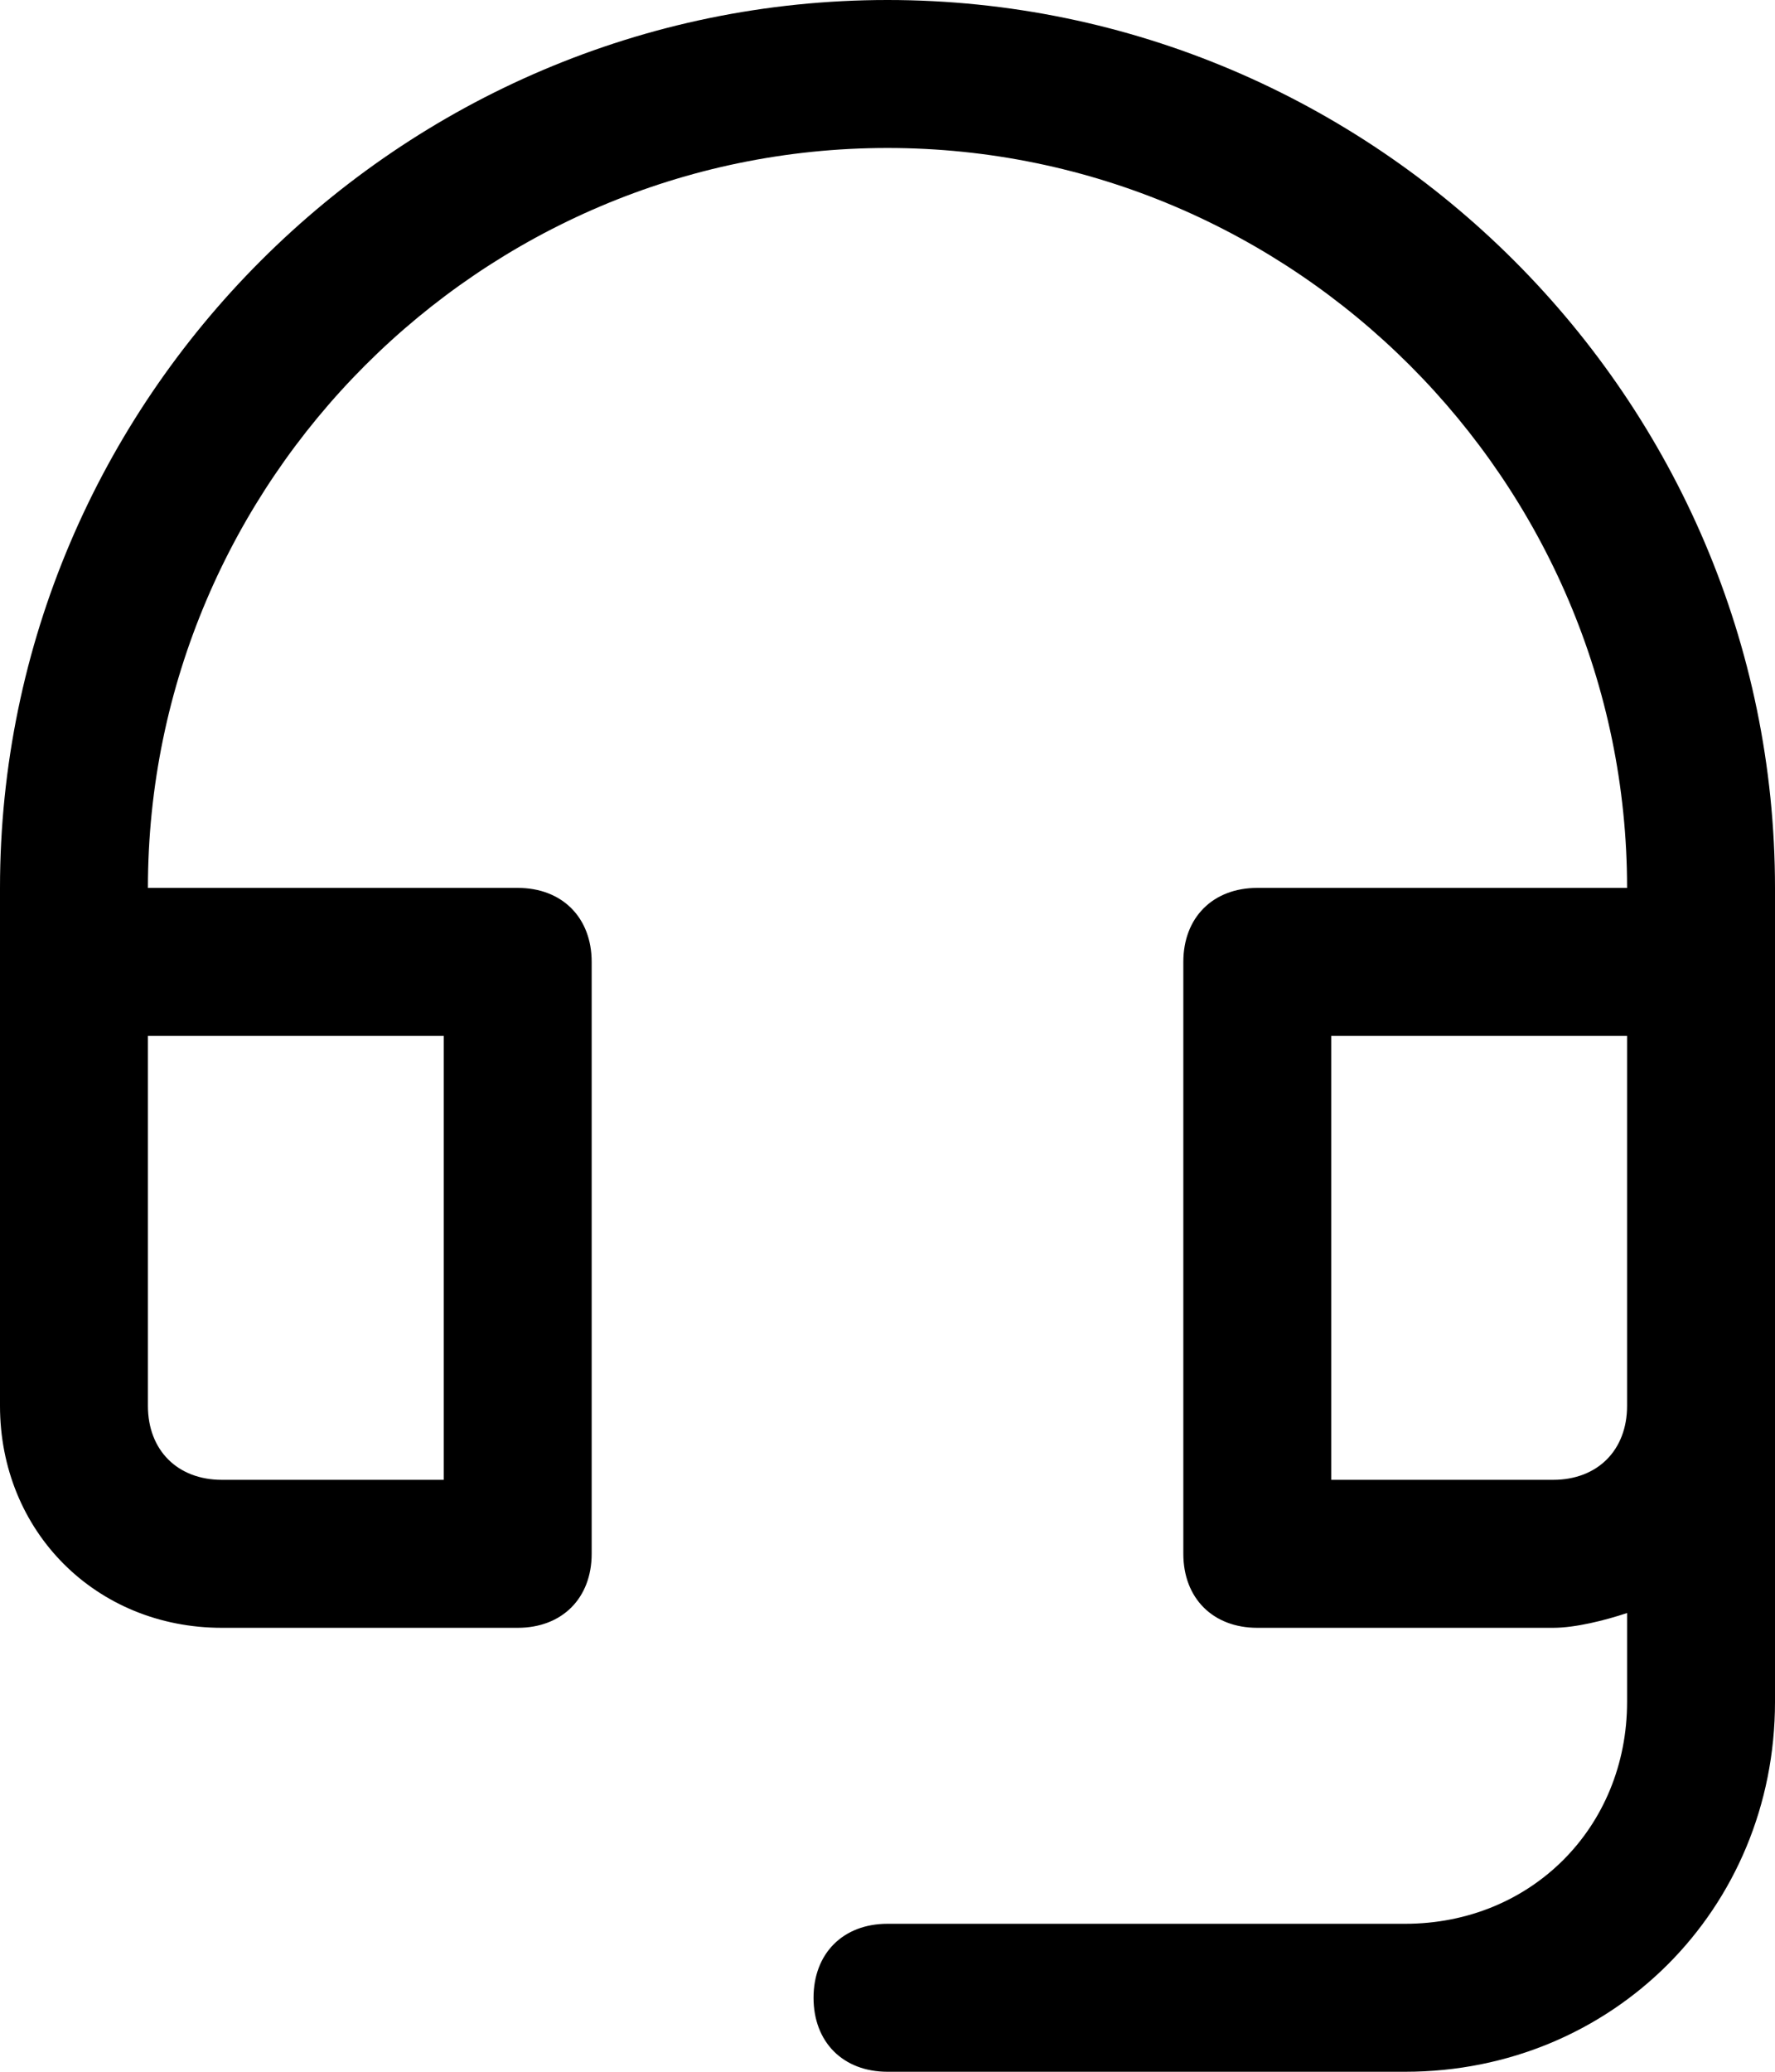
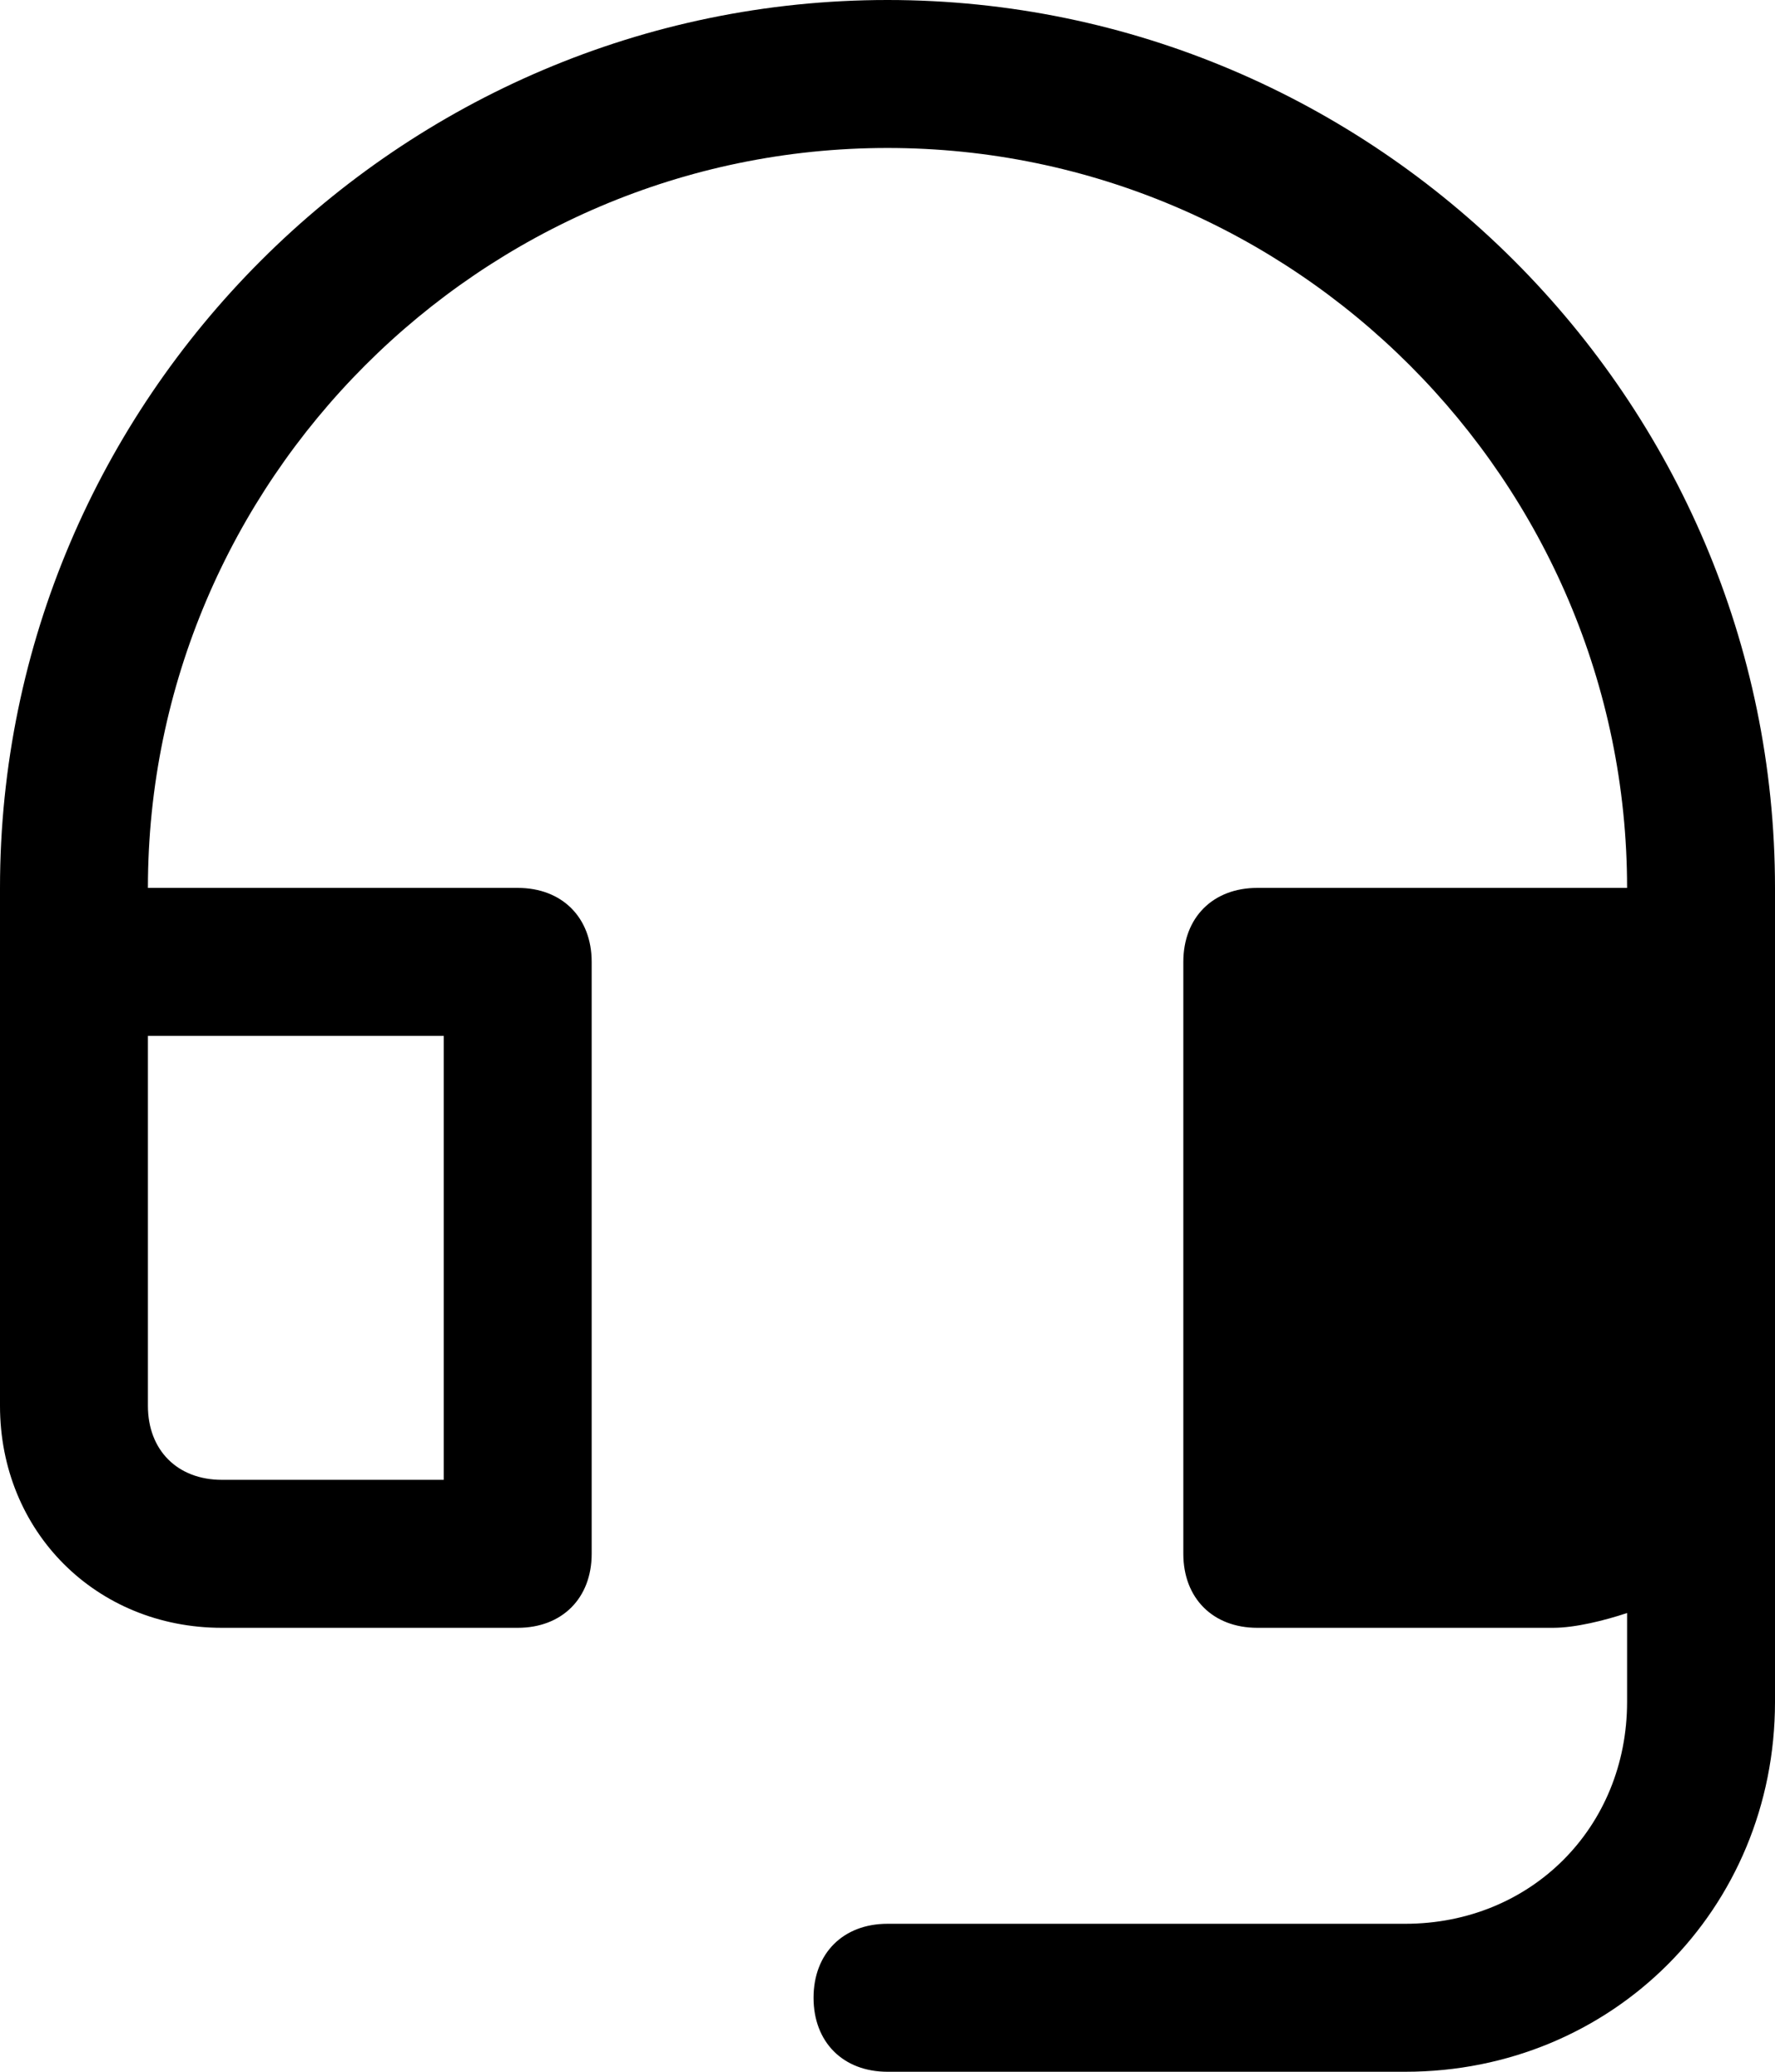
<svg xmlns="http://www.w3.org/2000/svg" id="Layer_2" viewBox="0 0 36 42">
  <g id="Layer_1-2" data-name="Layer_1">
-     <path d="M18,0C8.1,0,0,8.1,0,18v10.5c0,2.55,1.95,4.5,4.5,4.5h6c.9,0,1.5-.6,1.5-1.5v-12c0-.9-.6-1.5-1.5-1.5H3c0-8.25,6.75-15,15-15s15,6.75,15,15h-7.5c-.9,0-1.5.6-1.5,1.5v12c0,.9.6,1.5,1.5,1.5h6c.45,0,1.05-.15,1.5-.3v1.8c0,2.55-1.95,4.5-4.5,4.5h-10.5c-.9,0-1.5.6-1.5,1.5s.6,1.5,1.5,1.5h10.5c4.2,0,7.5-3.3,7.5-7.5v-16.5C36,8.1,27.9,0,18,0ZM9,21v9h-4.5c-.9,0-1.5-.6-1.5-1.5v-7.5h6ZM31.5,30h-4.5v-9h6v7.5c0,.9-.6,1.5-1.5,1.5Z" />
+     <path d="M18,0C8.1,0,0,8.1,0,18v10.5c0,2.55,1.95,4.5,4.5,4.5h6c.9,0,1.5-.6,1.5-1.5v-12c0-.9-.6-1.5-1.5-1.5H3c0-8.25,6.75-15,15-15s15,6.75,15,15h-7.5c-.9,0-1.5.6-1.5,1.5v12c0,.9.6,1.5,1.5,1.5h6c.45,0,1.05-.15,1.5-.3v1.8c0,2.55-1.95,4.5-4.5,4.5h-10.5c-.9,0-1.5.6-1.5,1.5s.6,1.5,1.5,1.5h10.5c4.2,0,7.5-3.3,7.5-7.5v-16.5C36,8.1,27.9,0,18,0ZM9,21v9h-4.5c-.9,0-1.5-.6-1.5-1.5v-7.5h6ZM31.5,30h-4.5v-9v7.5c0,.9-.6,1.5-1.5,1.5Z" />
  </g>
</svg>